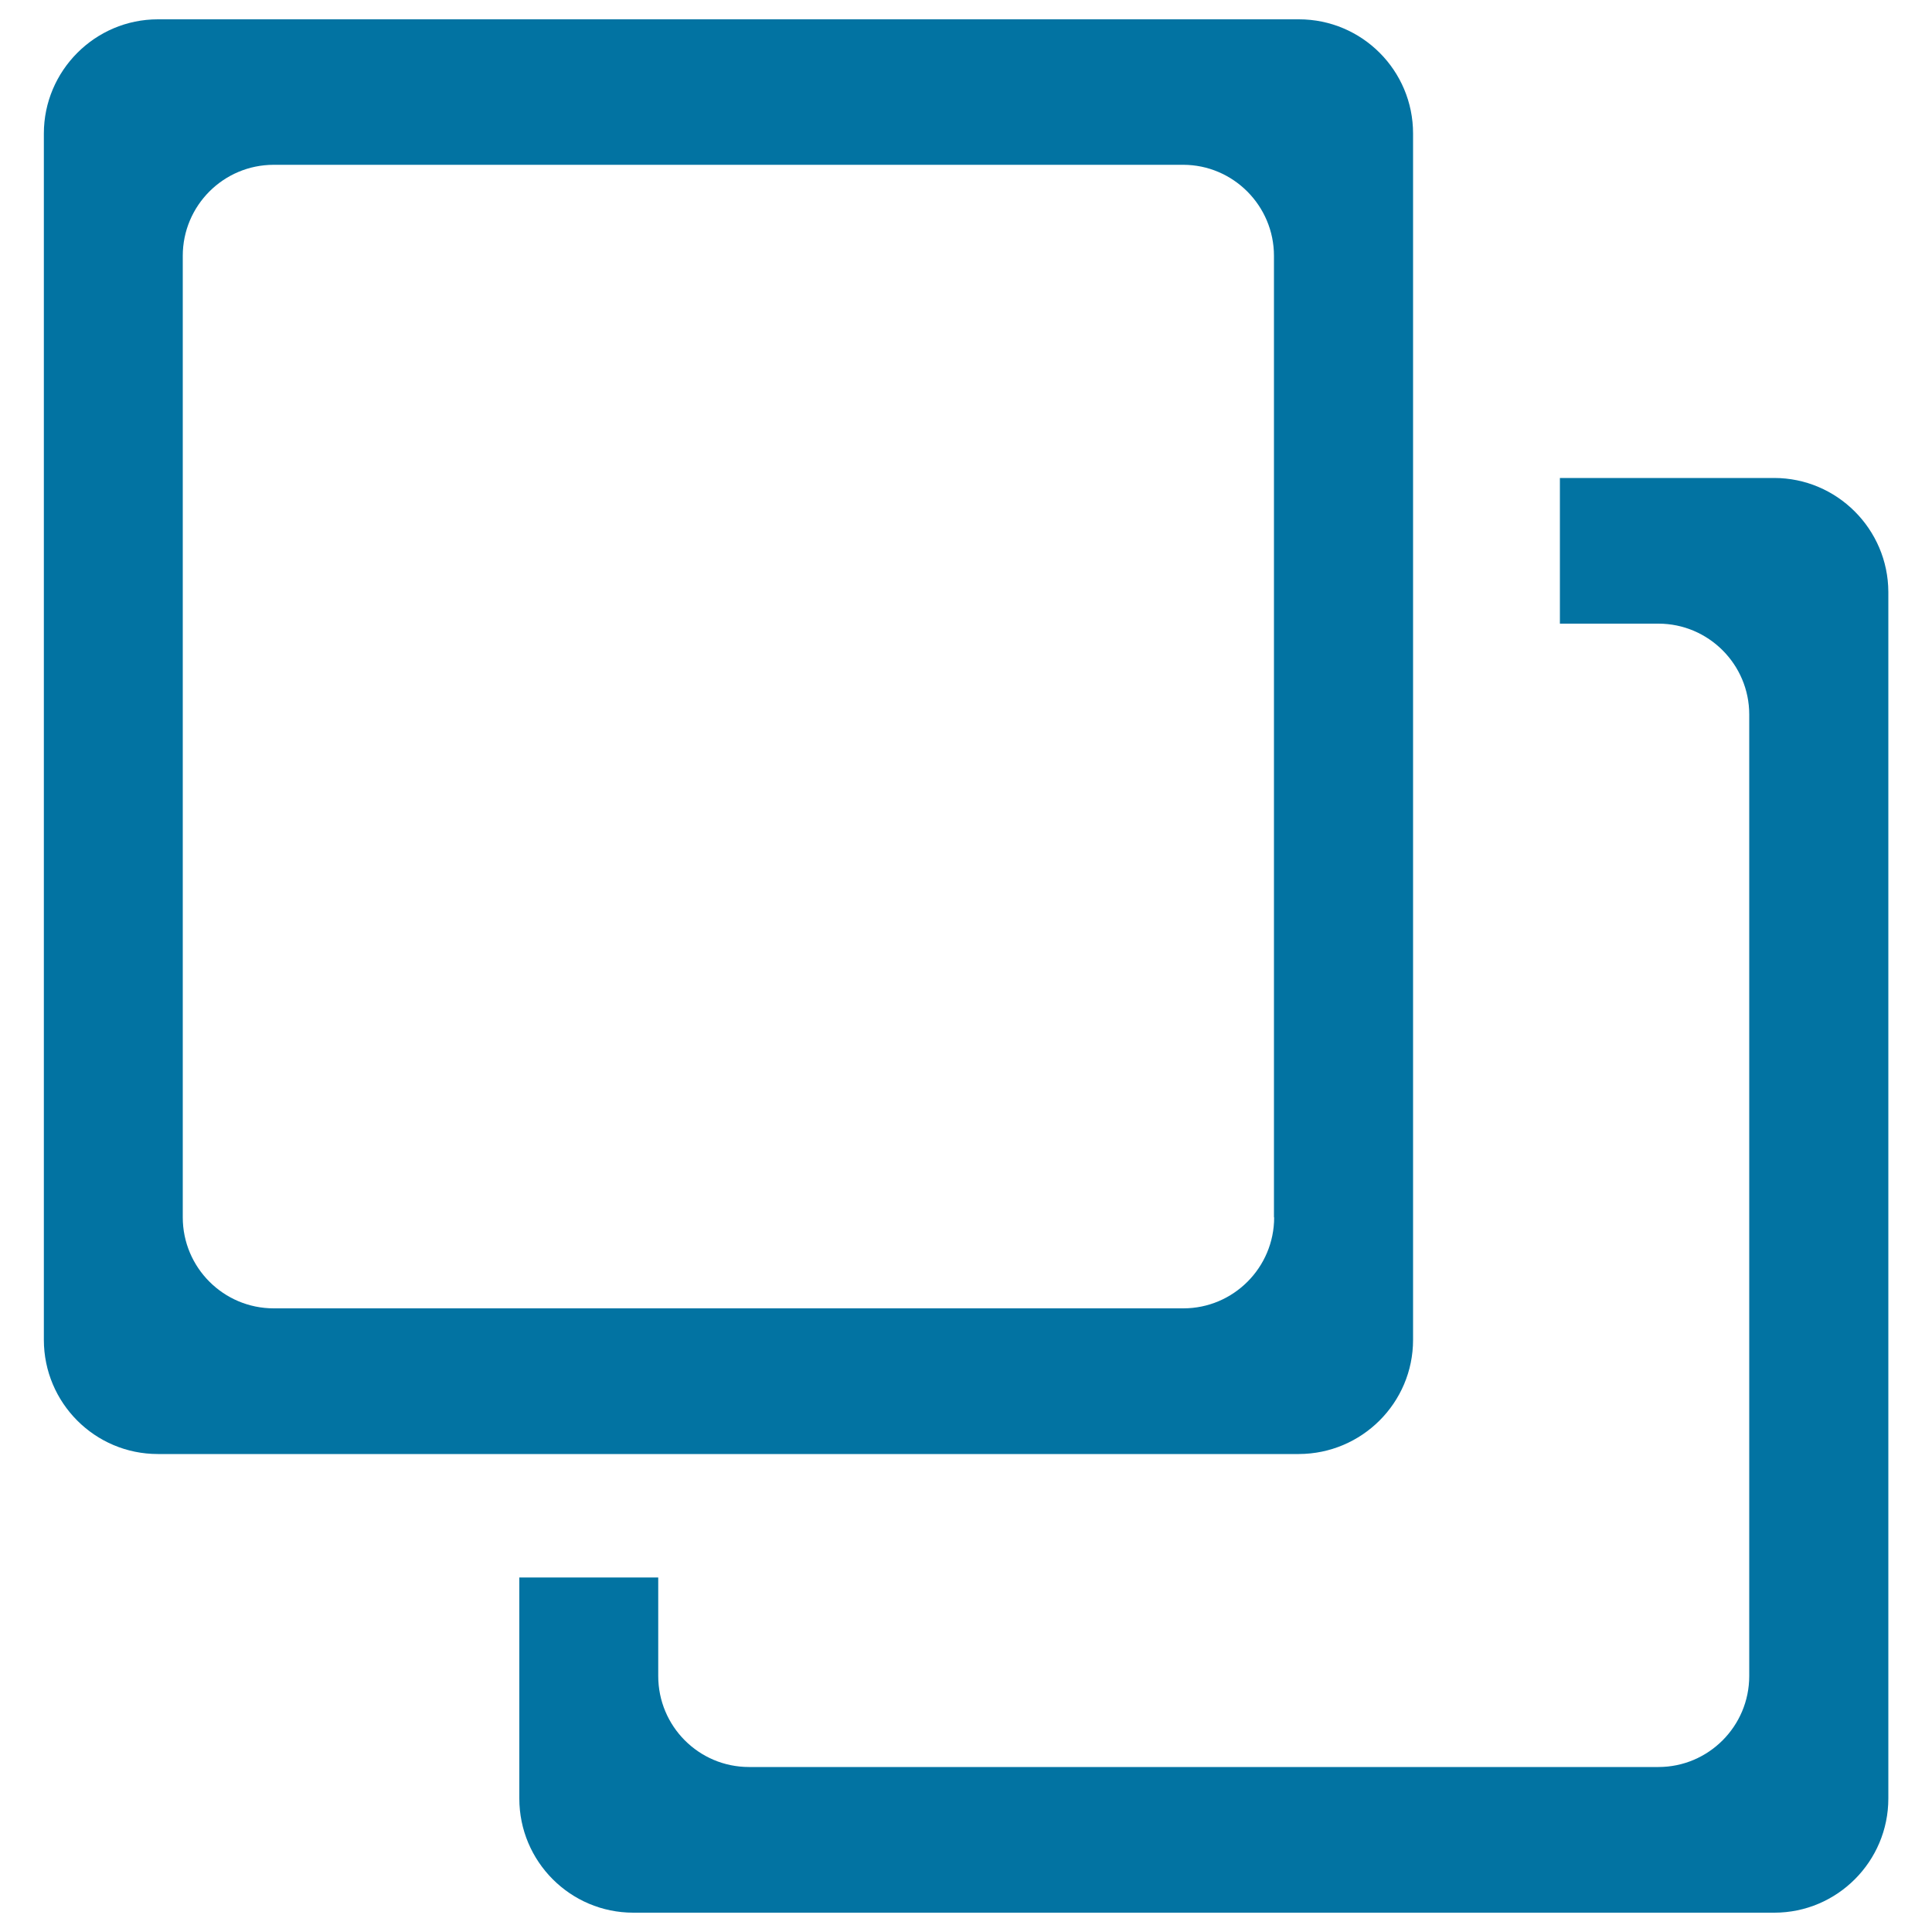
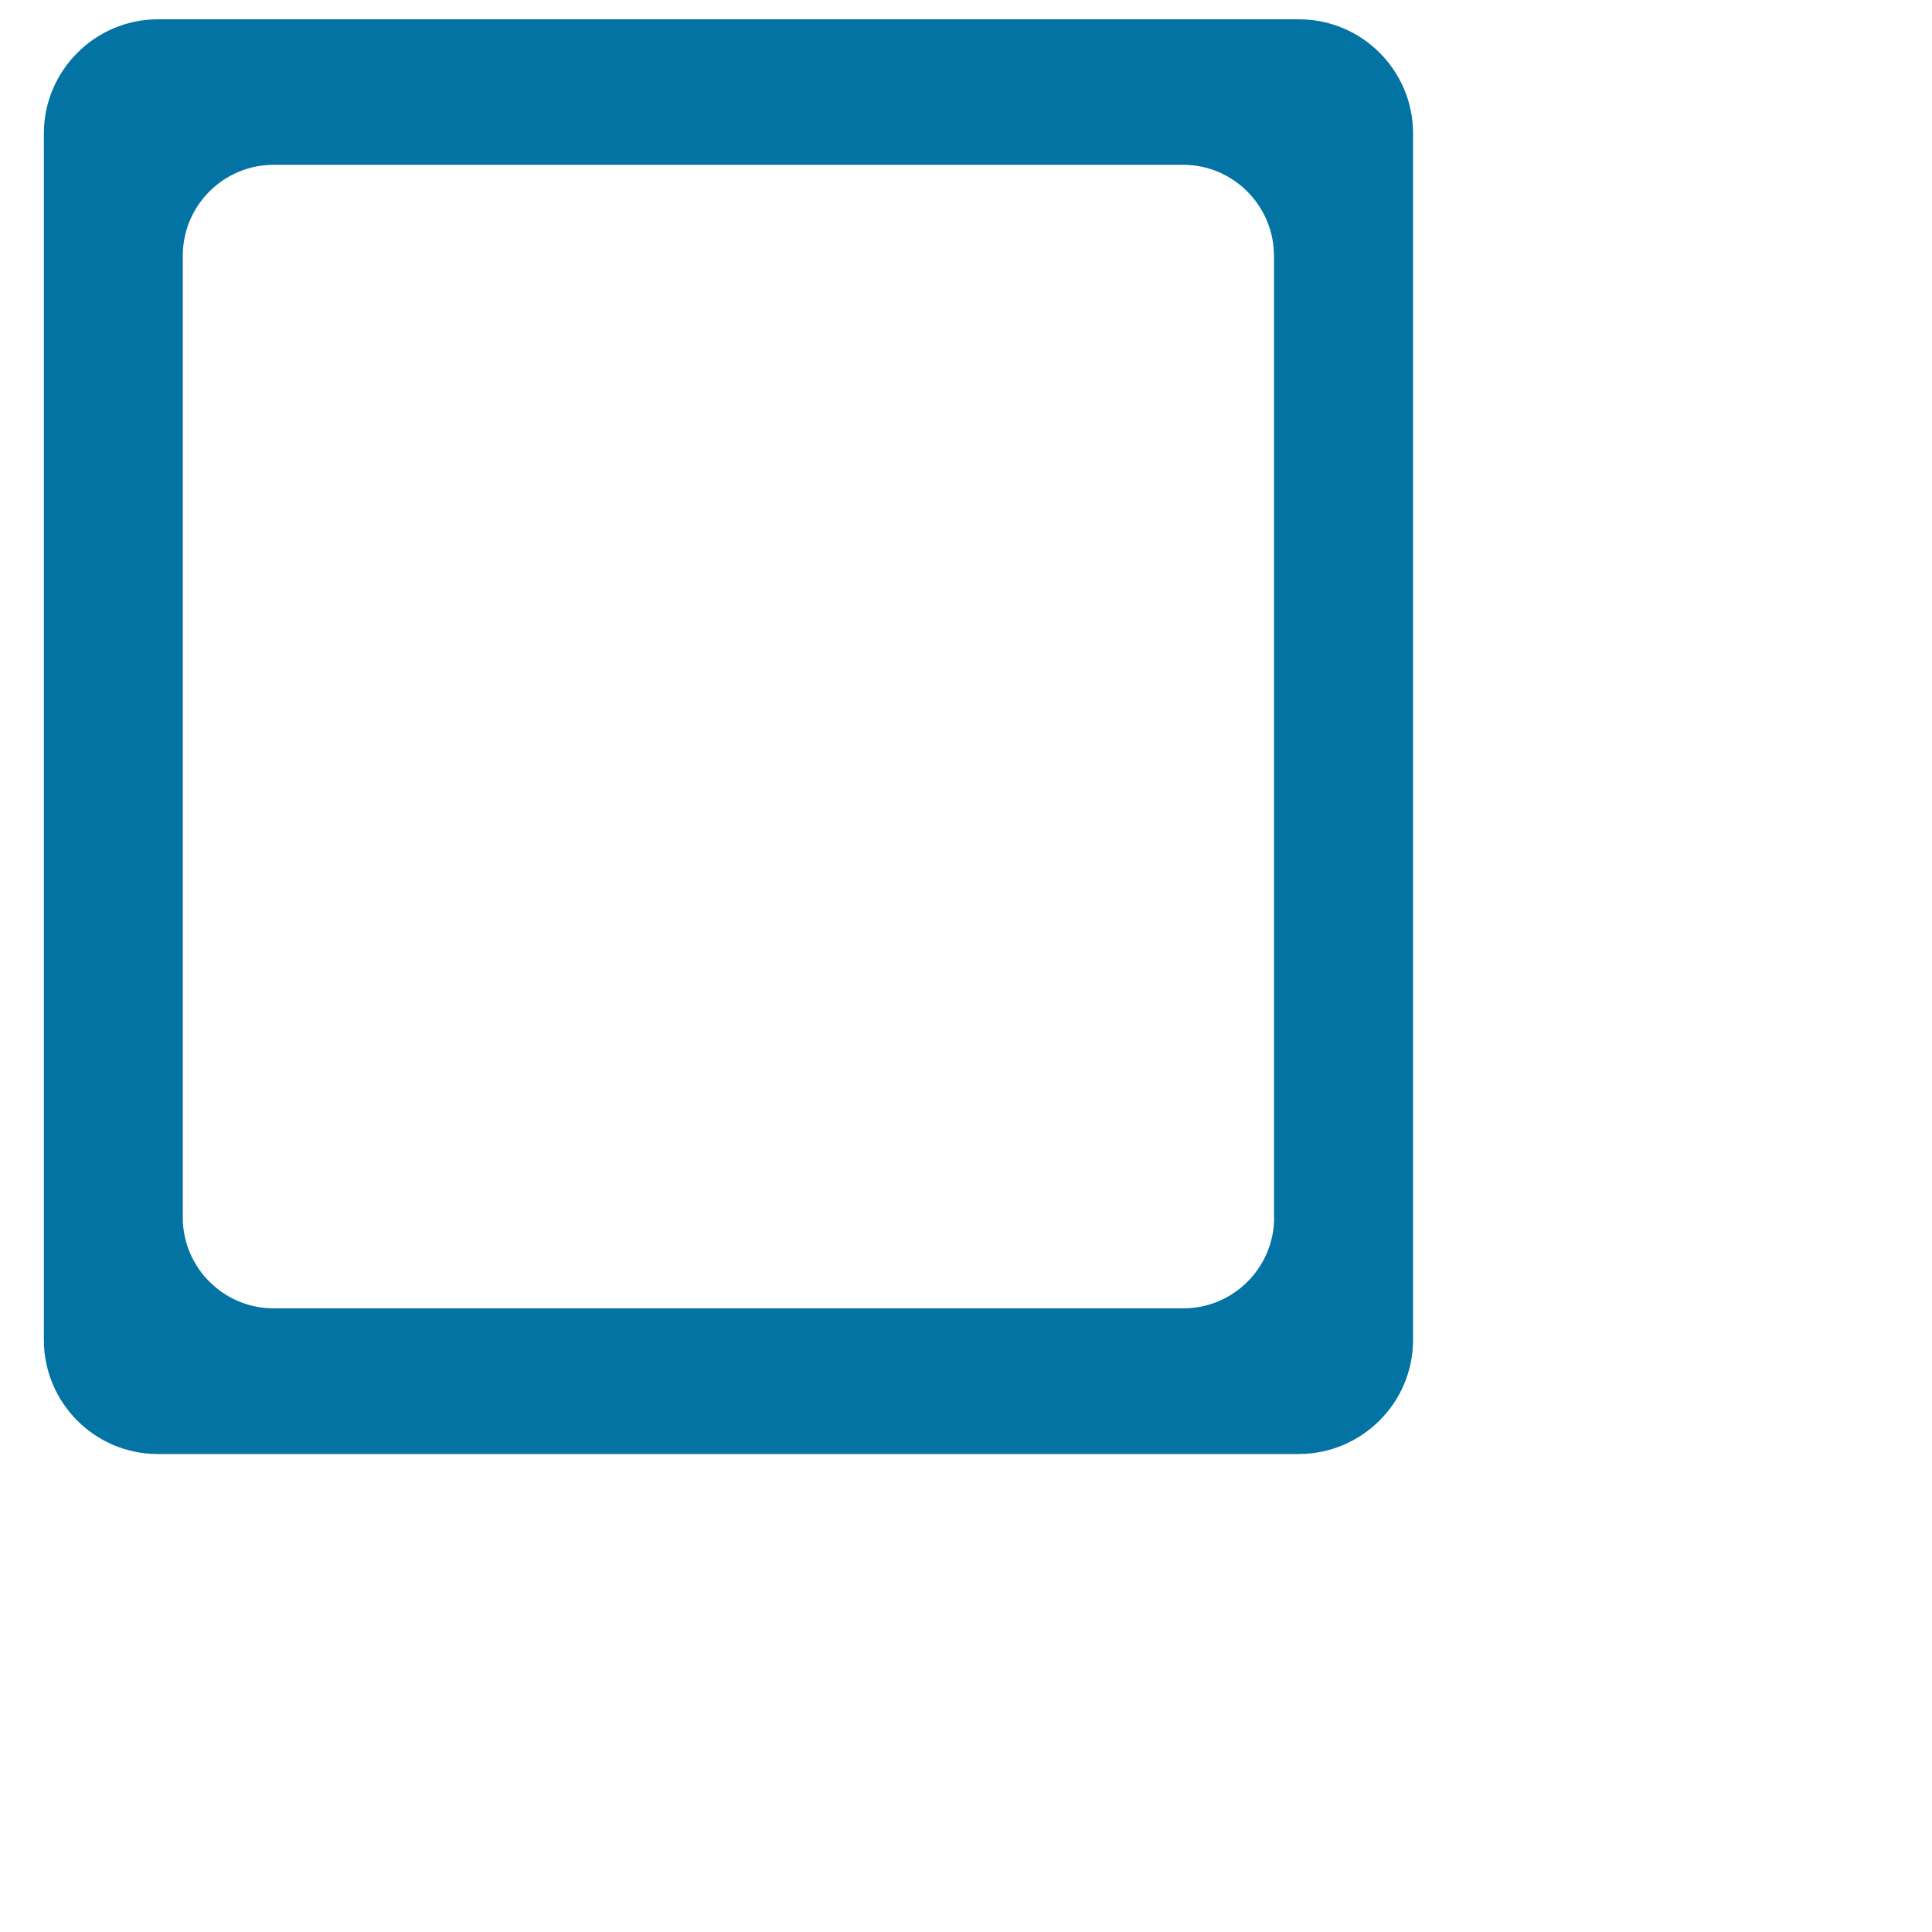
<svg xmlns="http://www.w3.org/2000/svg" viewBox="0 0 1000 1000" style="fill:#0273a2">
  <title>Overlapping Squares SVG icon</title>
  <g>
    <path d="M731.4,693.5V69.1c0-32.6-26.4-59.1-59.1-59.1H81.7c-32.5,0-59,26.6-59,59.1v624.4c0,32.6,26.4,59.1,59,59.1h590.6C704.9,752.5,731.4,726.1,731.4,693.5z M659.5,630.1c0,26-21.1,47.1-47,47.1H141.7c-26,0-47.1-21.1-47.1-47.1V132.4c0-25.9,21-47.1,47.1-47.1h470.7c25.9,0,47,21.2,47,47.1V630.1z" />
-     <path d="M918.3,247.4H807.4v75.4h51c25.9,0,47,21.1,47,47v497.7c0,26-21.1,47.1-47,47.1H387.7c-26,0-47-21.1-47-47.1v-51h-71.9v114.4c0,32.6,26.4,59.1,59,59.1h590.6c32.5,0,59-26.5,59-59.1V306.4C977.3,273.9,950.8,247.4,918.3,247.4z" />
  </g>
</svg>